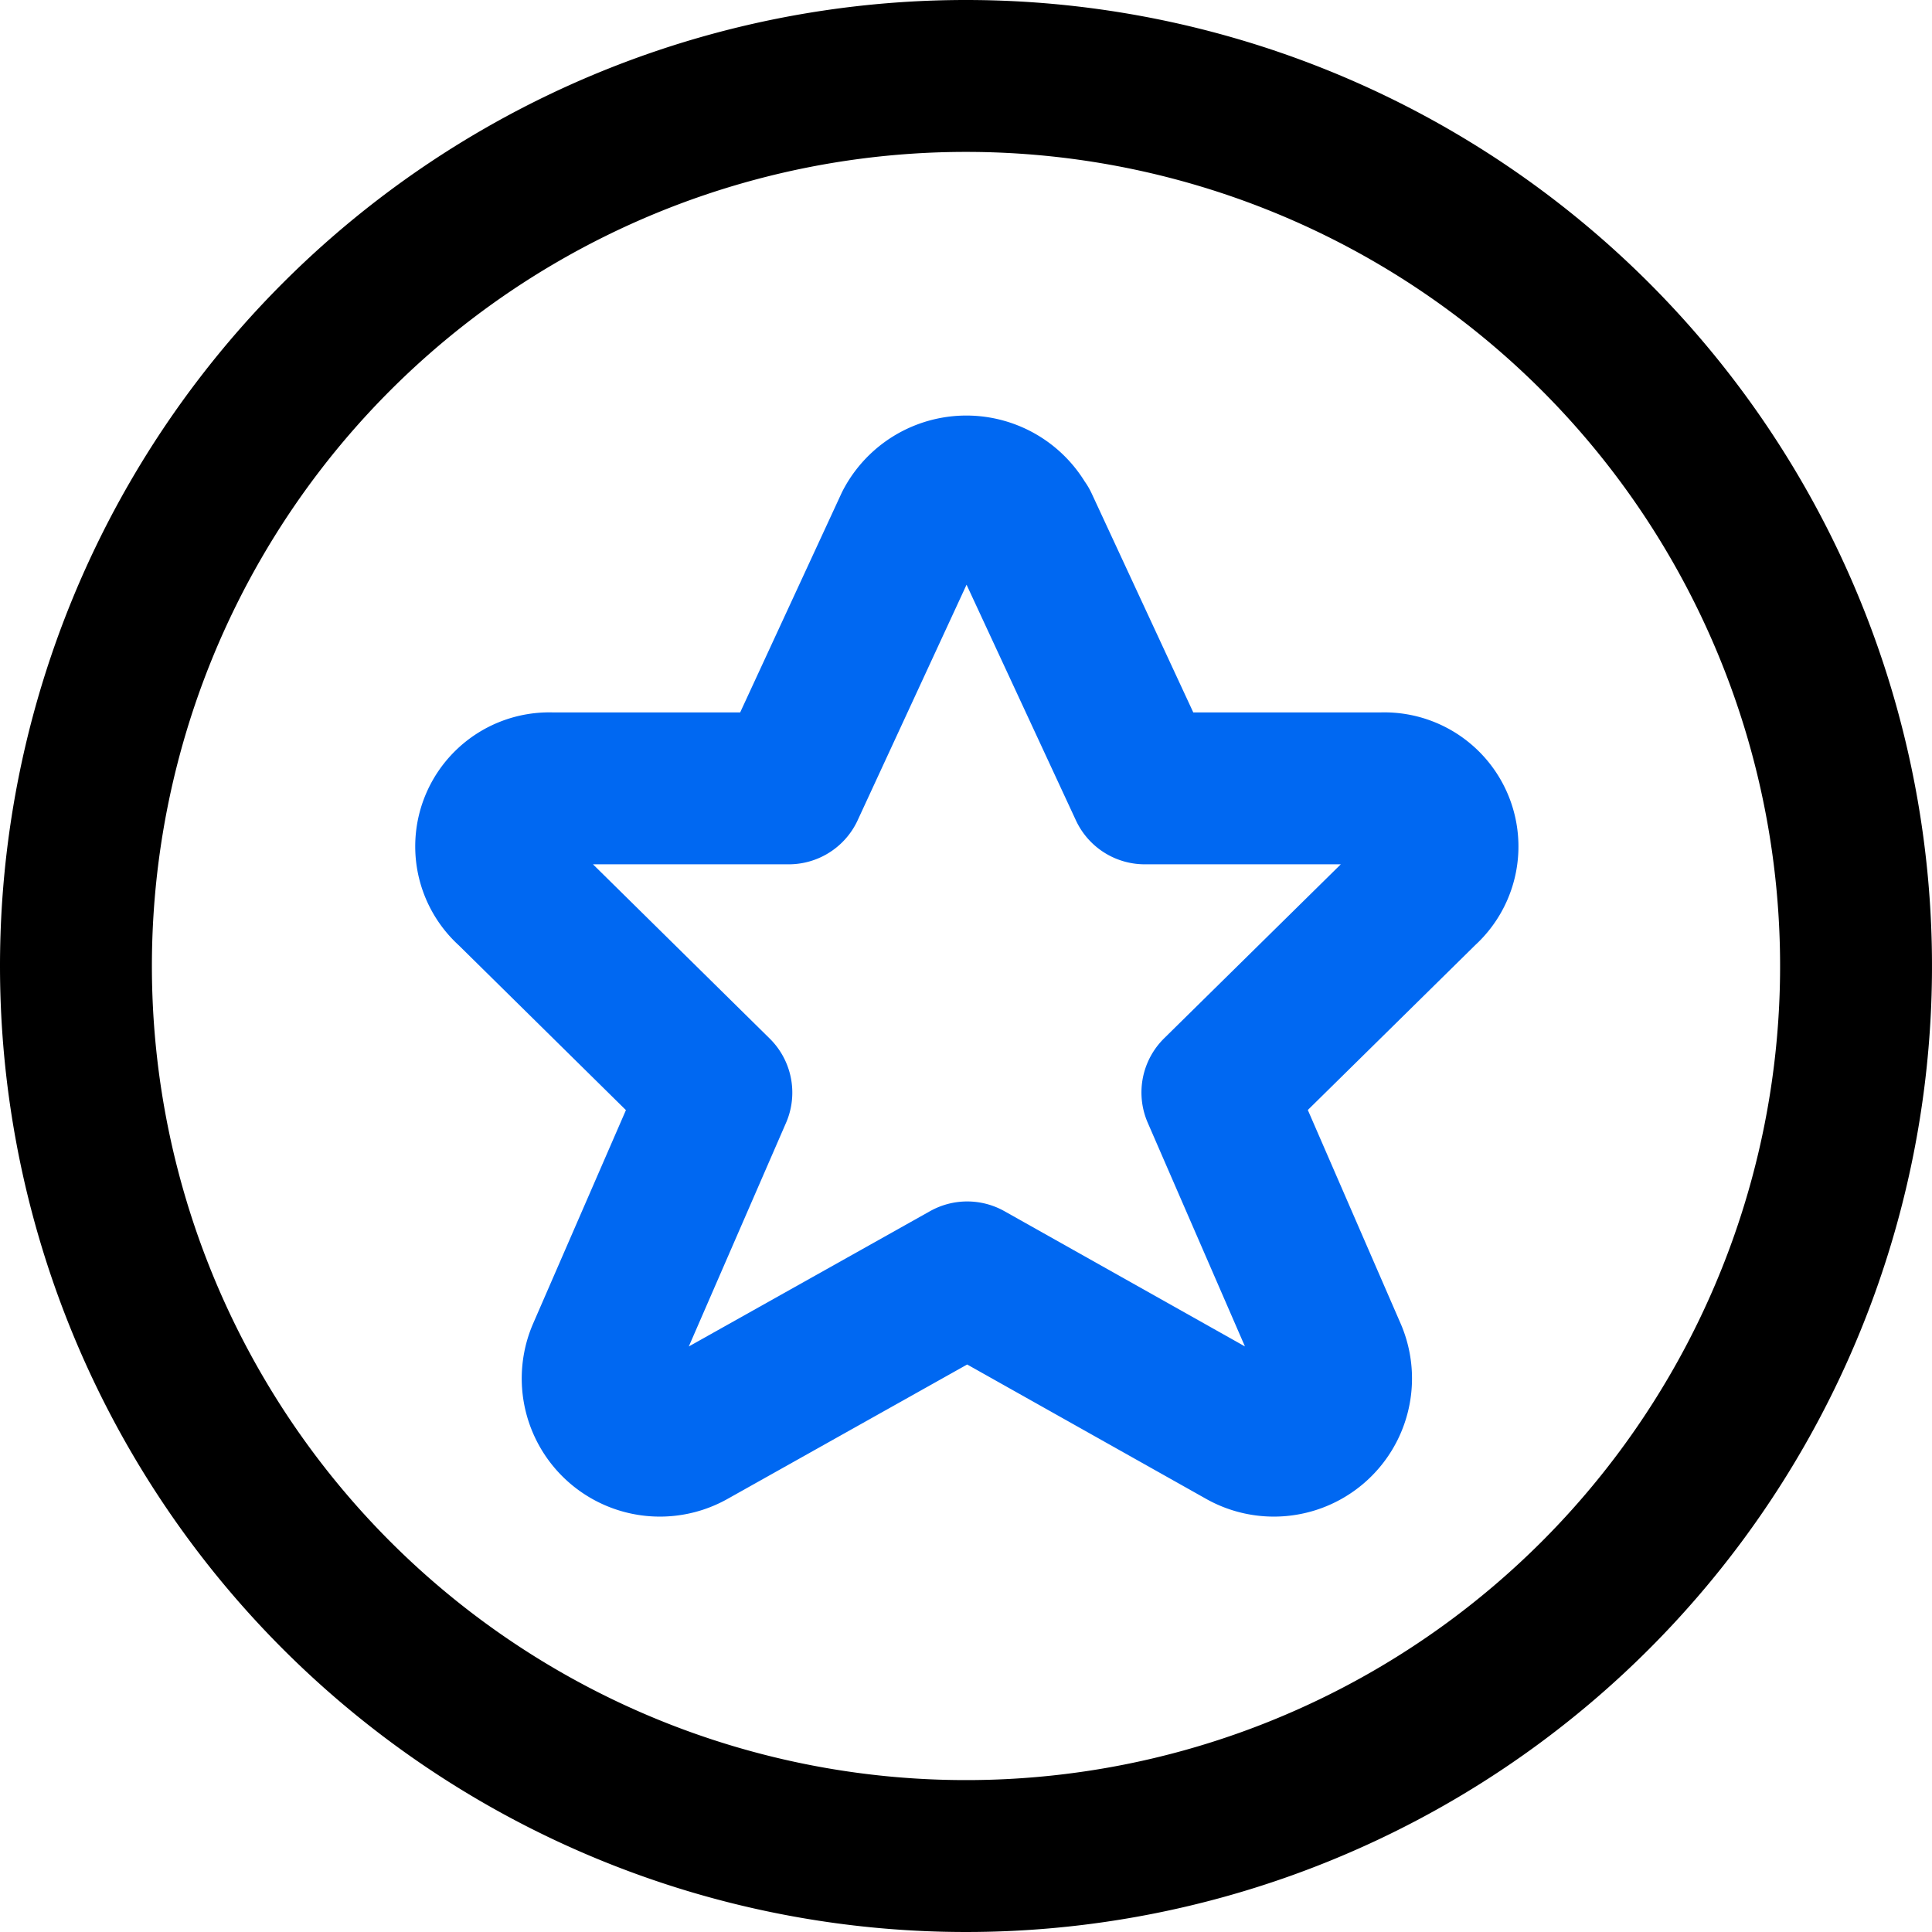
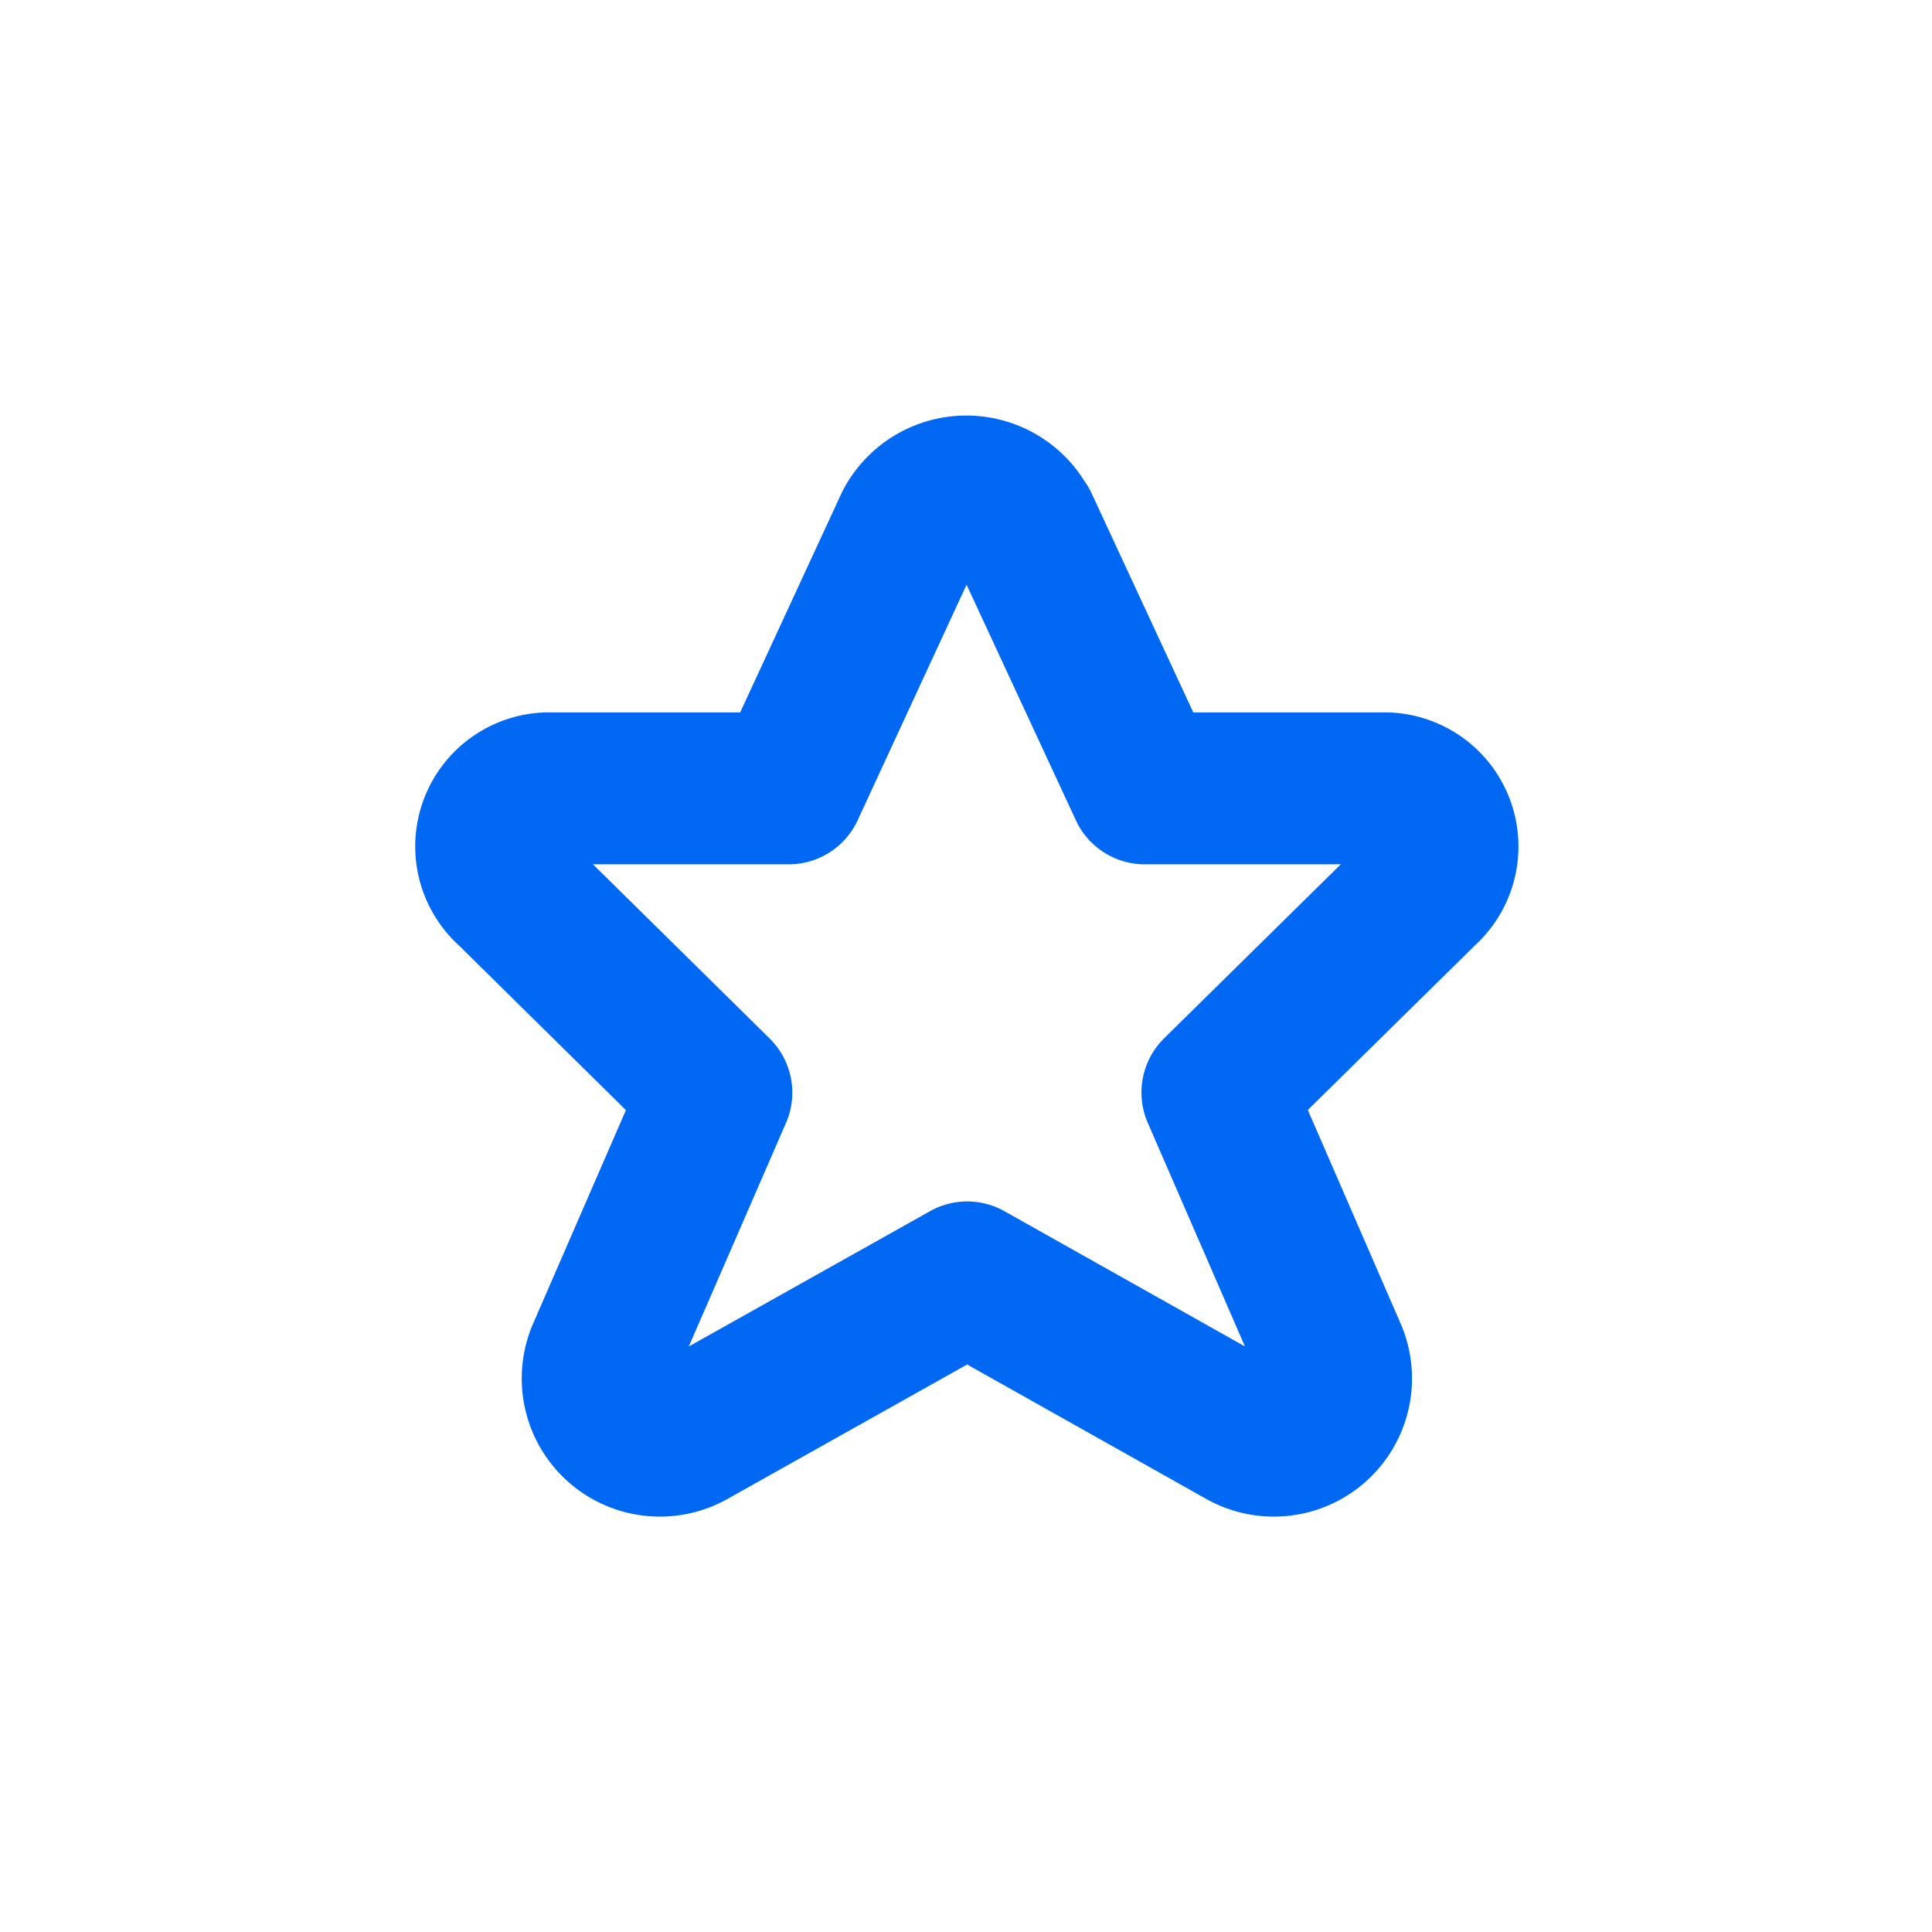
<svg xmlns="http://www.w3.org/2000/svg" width="25.438" height="25.438" viewBox="0 0 25.438 25.438">
  <g transform="translate(0.219 0.219)">
-     <path d="M.781,12.5A11.719,11.719,0,1,0,12.5.781,11.719,11.719,0,0,0,.781,12.5Z" fill="none" stroke="#000" stroke-linecap="round" stroke-linejoin="round" stroke-width="2" />
    <path d="M13.248,6.7l1.606,3.461h3.125a.766.766,0,0,1,.54,1.336L15.81,14.165l1.5,3.452a.819.819,0,0,1-1.166,1.023L12.516,16.6,8.879,18.64a.819.819,0,0,1-1.166-1.023l1.5-3.45L6.508,11.5a.765.765,0,0,1,.533-1.339h3.125l1.6-3.461a.833.833,0,0,1,1.477,0Z" fill="none" stroke="#0068f2" stroke-linecap="round" stroke-linejoin="round" stroke-width="2" />
  </g>
</svg>